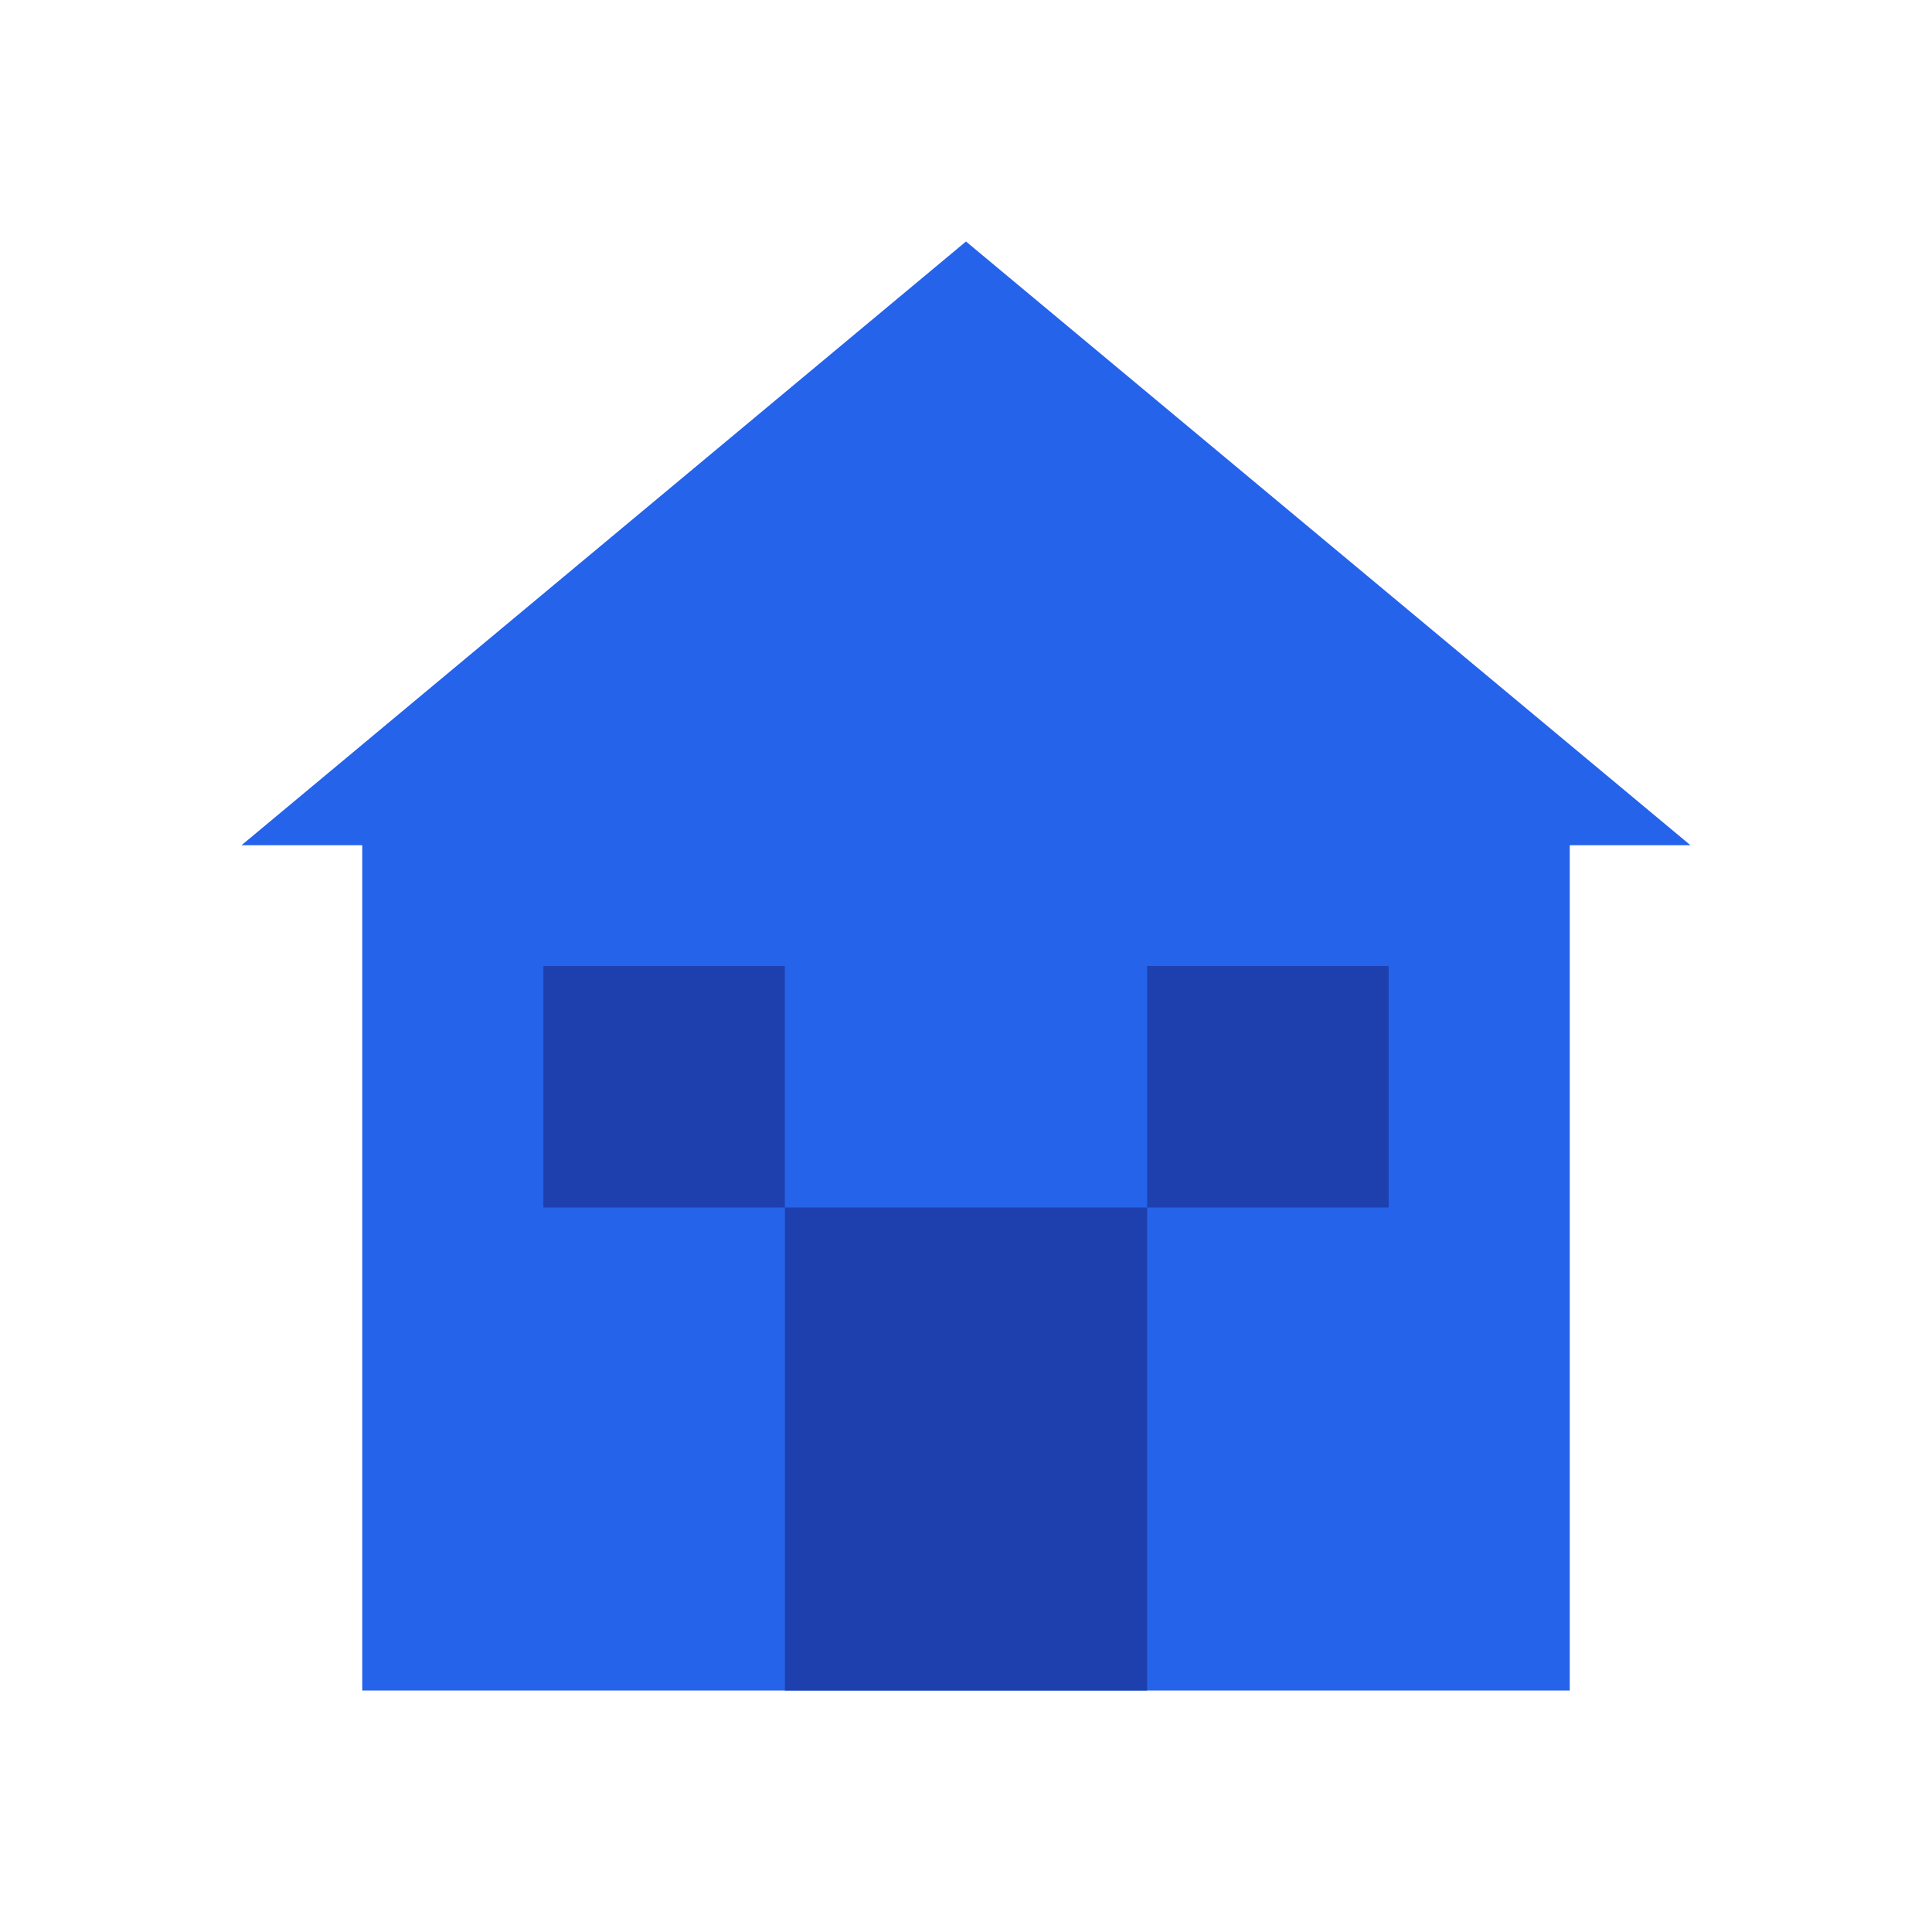
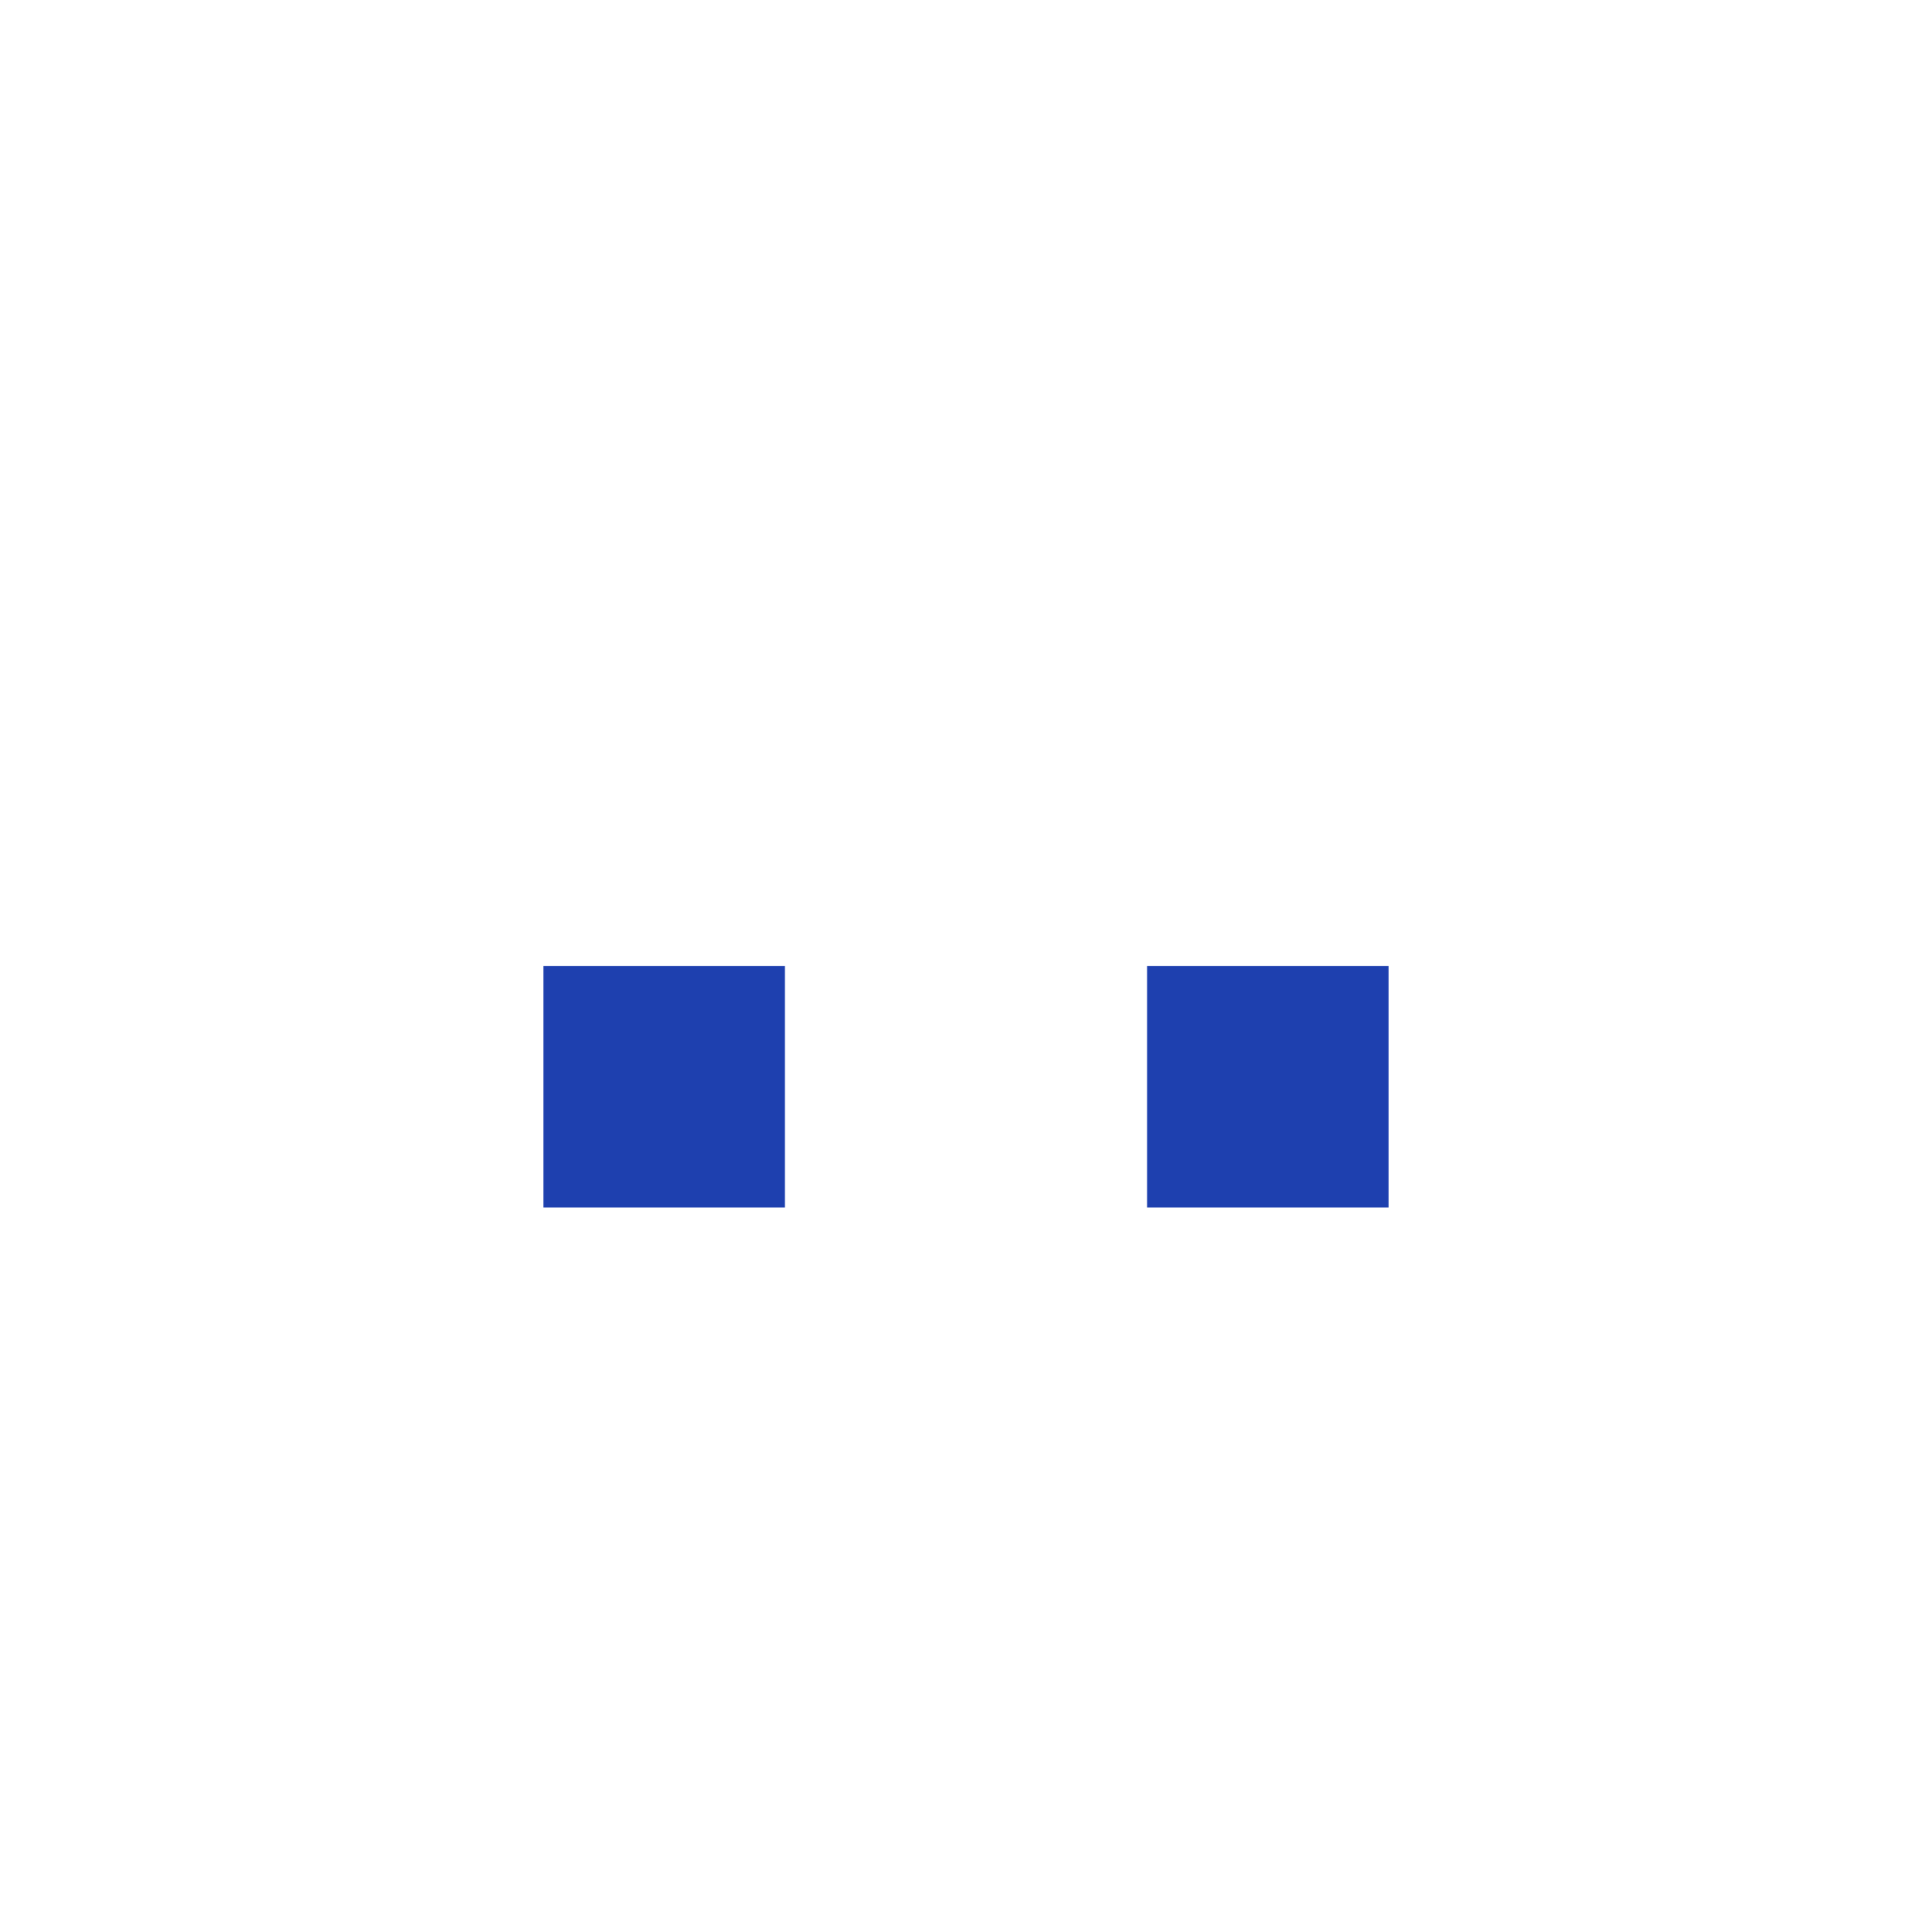
<svg xmlns="http://www.w3.org/2000/svg" viewBox="0 0 32 32">
  <defs>
    <style>.house-fill{fill:#2563eb}</style>
  </defs>
-   <path class="house-fill" d="M16 4 L4 14 L6 14 L6 28 L26 28 L26 14 L28 14 Z" />
-   <rect x="13" y="20" width="6" height="8" fill="#1e40af" />
  <rect x="9" y="16" width="4" height="4" fill="#1e40af" />
  <rect x="19" y="16" width="4" height="4" fill="#1e40af" />
</svg>